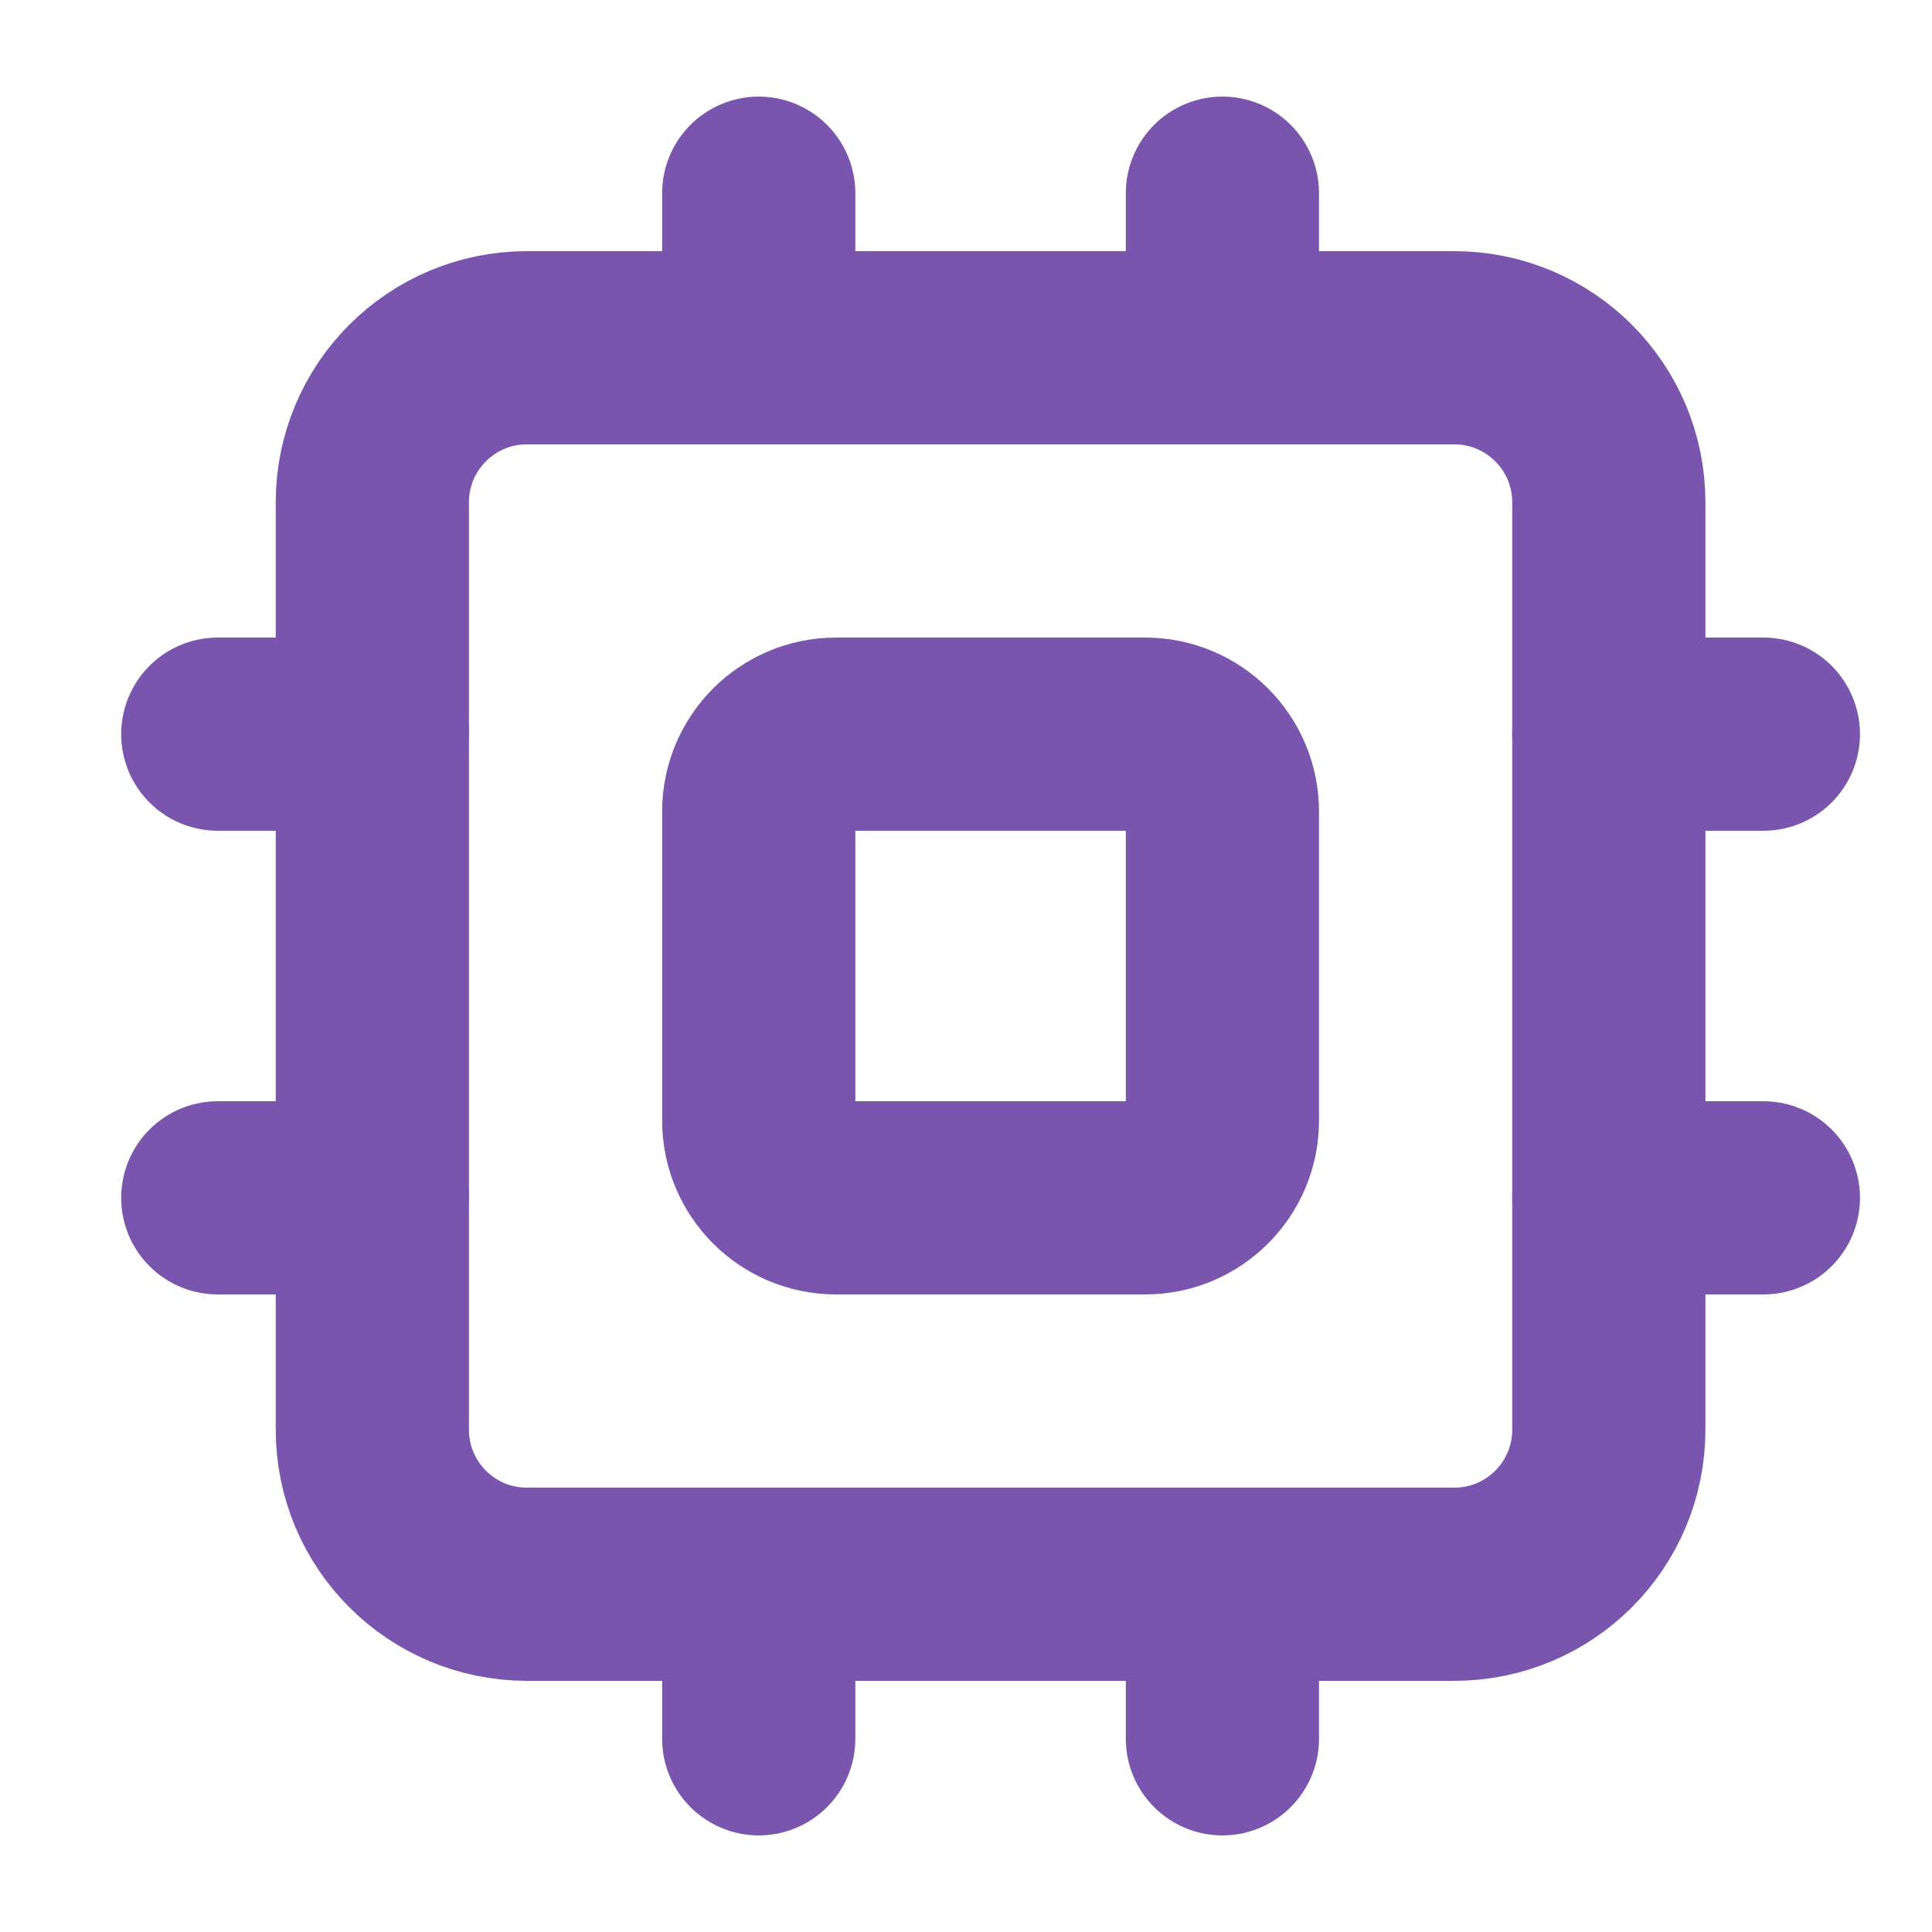
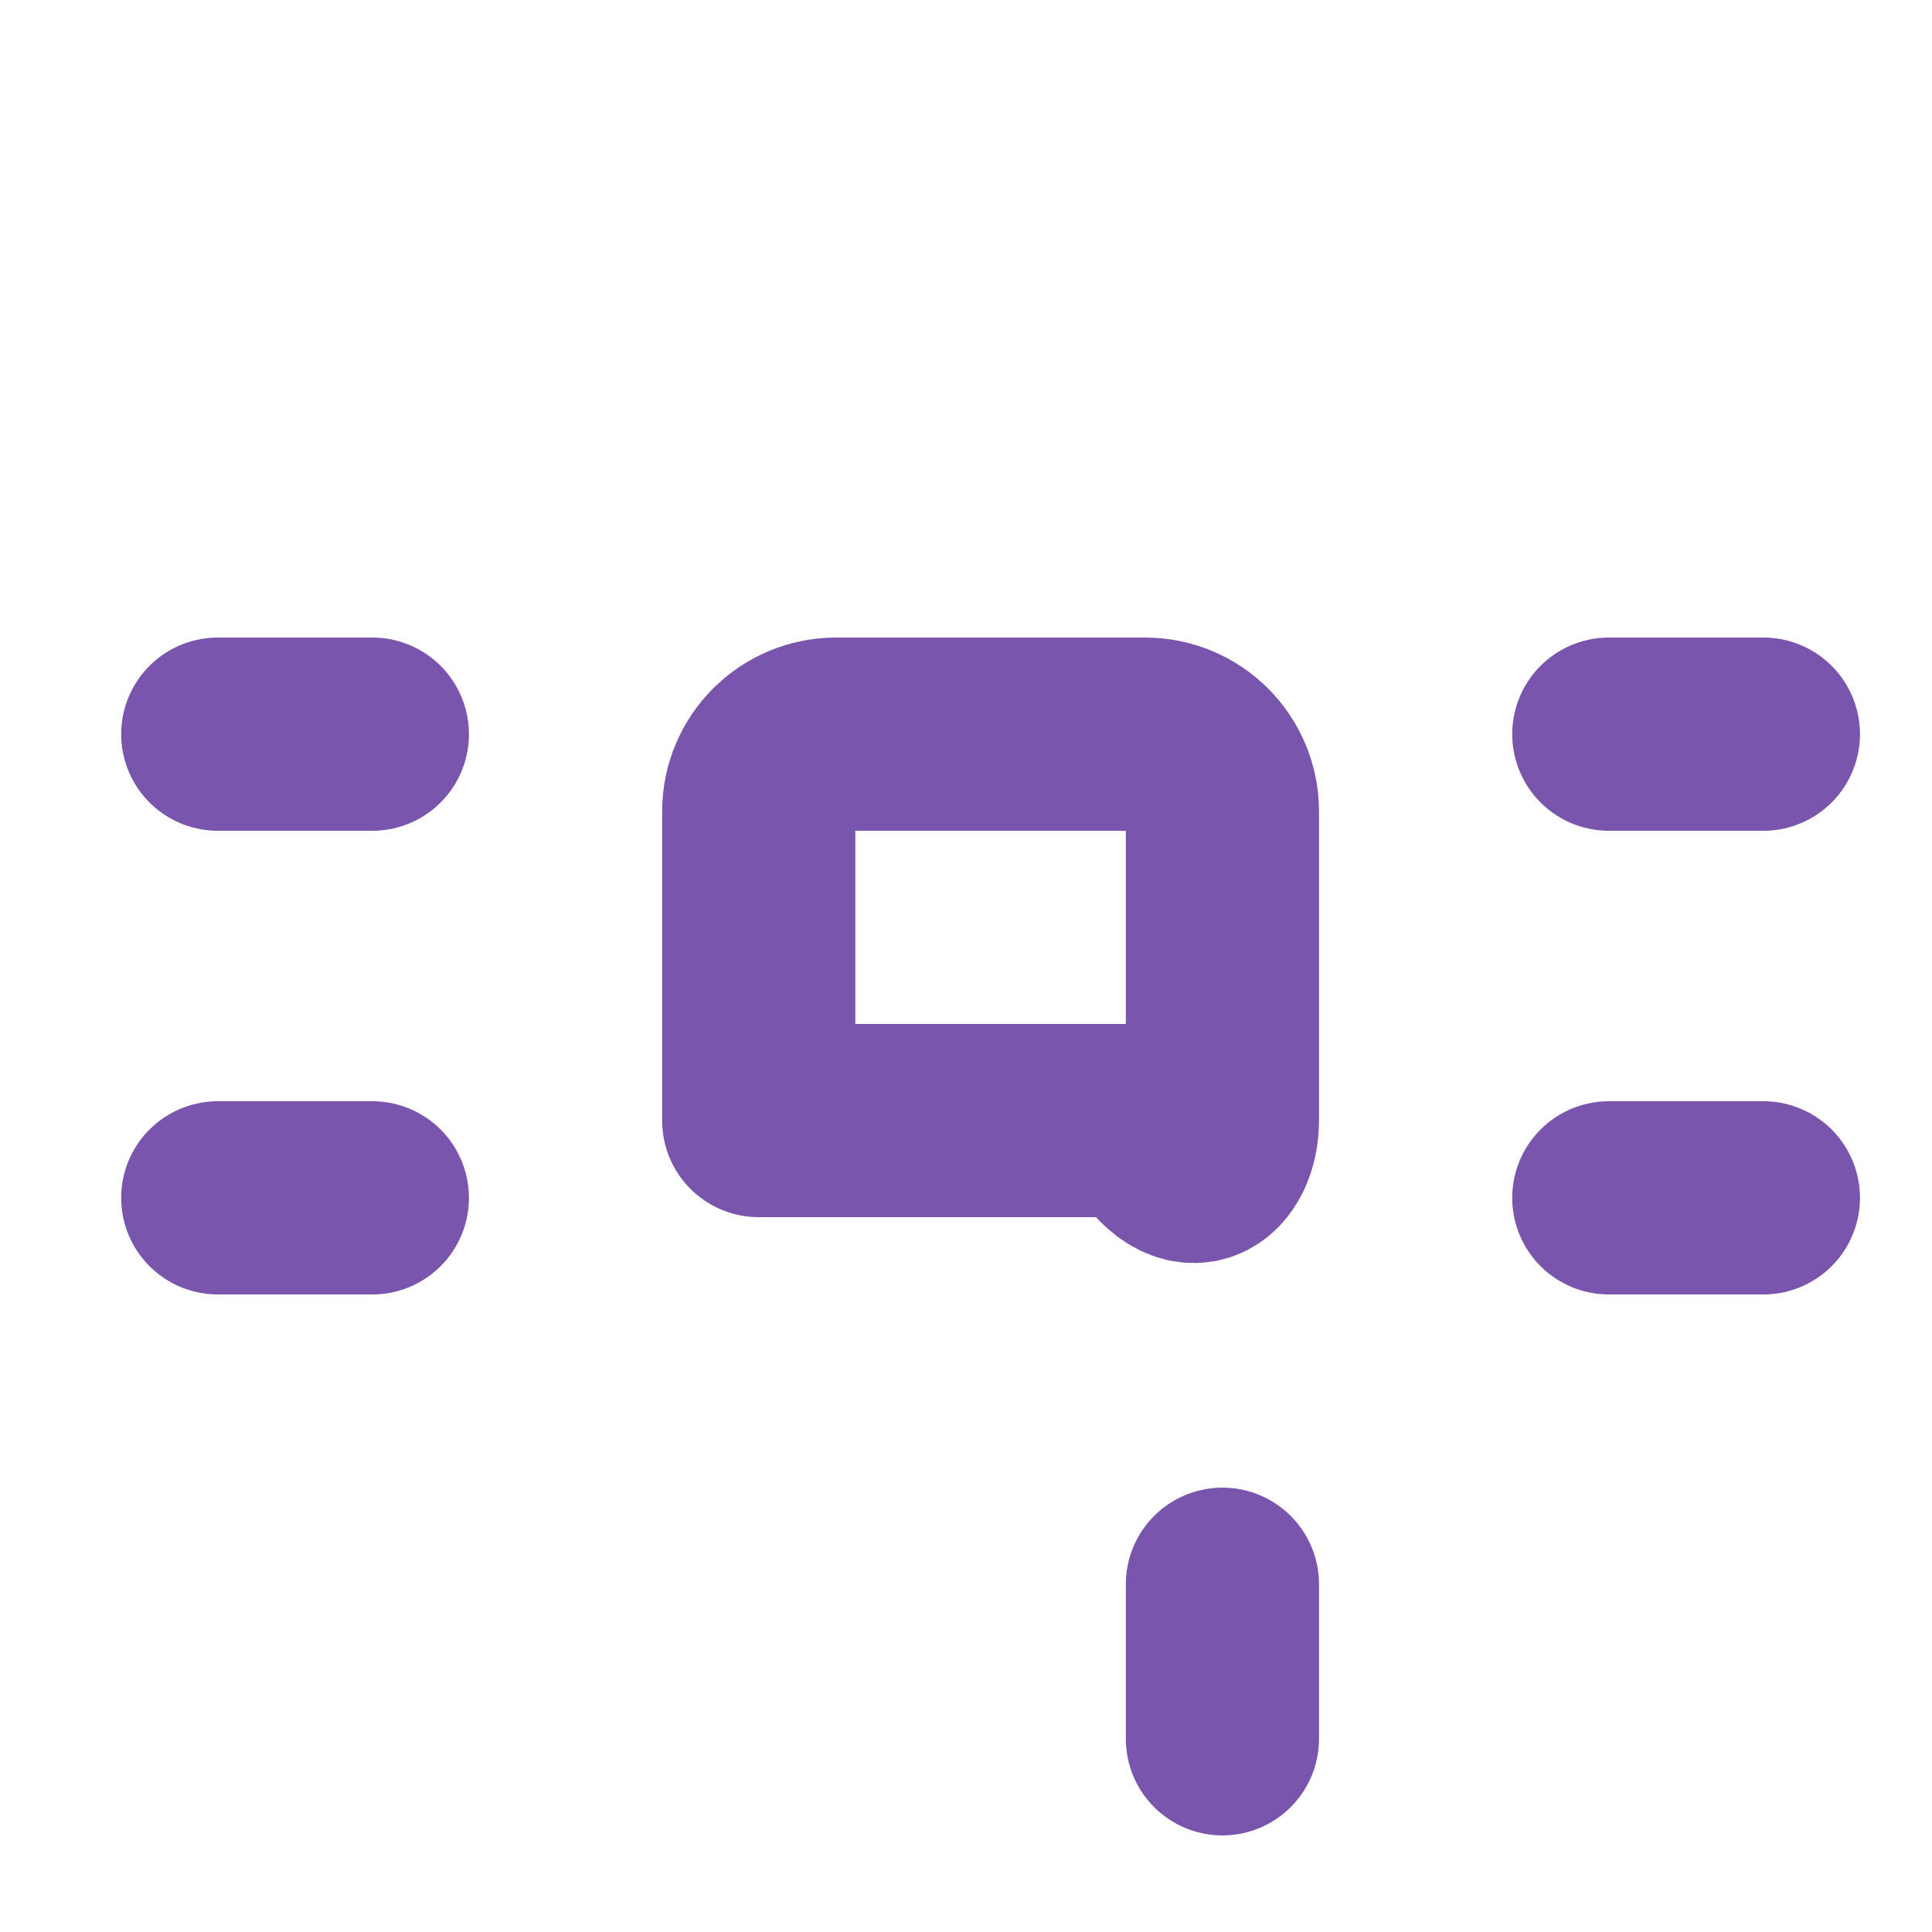
<svg xmlns="http://www.w3.org/2000/svg" width="25" height="25" viewBox="0 0 25 25" fill="none">
  <g clip-path="url(#clip0_1_55)">
-     <path d="M18.818 4.5H6.818C5.714 4.5 4.818 5.395 4.818 6.5V18.5C4.818 19.605 5.714 20.5 6.818 20.5H18.818C19.923 20.5 20.818 19.605 20.818 18.5V6.5C20.818 5.395 19.923 4.5 18.818 4.5Z" stroke="#7A55AE" stroke-width="2.5" stroke-linecap="round" stroke-linejoin="round" />
-     <path d="M14.818 9.5H10.818C10.266 9.5 9.818 9.948 9.818 10.5V14.5C9.818 15.052 10.266 15.5 10.818 15.5H14.818C15.37 15.5 15.818 15.052 15.818 14.5V10.5C15.818 9.948 15.37 9.5 14.818 9.5Z" stroke="#7A55AE" stroke-width="2.5" stroke-linecap="round" stroke-linejoin="round" />
-     <path d="M15.818 2.5V4.5" stroke="#7A55AE" stroke-width="2.5" stroke-linecap="round" stroke-linejoin="round" />
+     <path d="M14.818 9.5H10.818C10.266 9.5 9.818 9.948 9.818 10.5V14.5H14.818C15.37 15.5 15.818 15.052 15.818 14.5V10.5C15.818 9.948 15.37 9.5 14.818 9.5Z" stroke="#7A55AE" stroke-width="2.5" stroke-linecap="round" stroke-linejoin="round" />
    <path d="M15.818 20.5V22.5" stroke="#7A55AE" stroke-width="2.5" stroke-linecap="round" stroke-linejoin="round" />
    <path d="M2.818 15.5H4.818" stroke="#7A55AE" stroke-width="2.5" stroke-linecap="round" stroke-linejoin="round" />
    <path d="M2.818 9.5H4.818" stroke="#7A55AE" stroke-width="2.5" stroke-linecap="round" stroke-linejoin="round" />
    <path d="M20.818 15.5H22.818" stroke="#7A55AE" stroke-width="2.5" stroke-linecap="round" stroke-linejoin="round" />
    <path d="M20.818 9.5H22.818" stroke="#7A55AE" stroke-width="2.5" stroke-linecap="round" stroke-linejoin="round" />
-     <path d="M9.818 2.5V4.5" stroke="#7A55AE" stroke-width="2.5" stroke-linecap="round" stroke-linejoin="round" />
-     <path d="M9.818 20.5V22.5" stroke="#7A55AE" stroke-width="2.5" stroke-linecap="round" stroke-linejoin="round" />
  </g>
  <defs>
    <clipPath id="clip0_1_55">
      <rect width="24" height="24" fill="white" transform="translate(0.818 0.5)" />
    </clipPath>
  </defs>
</svg>